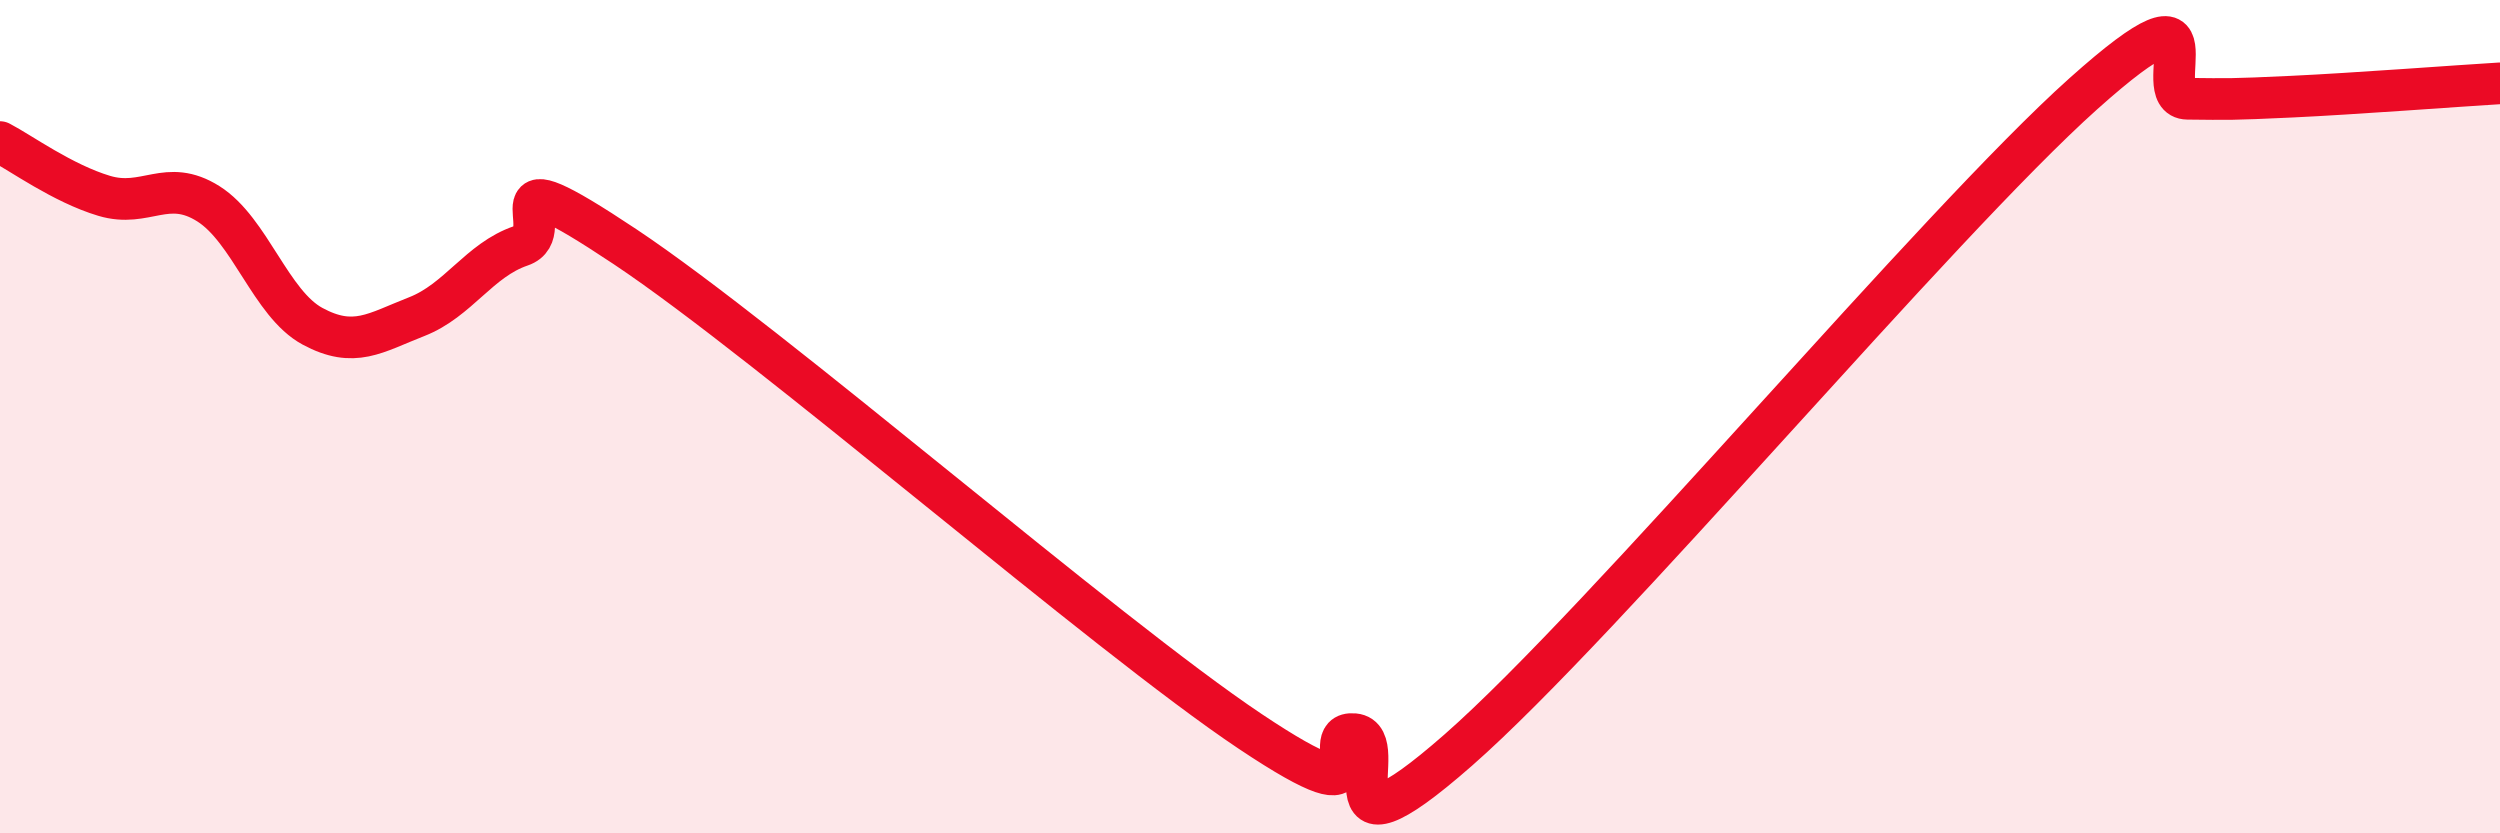
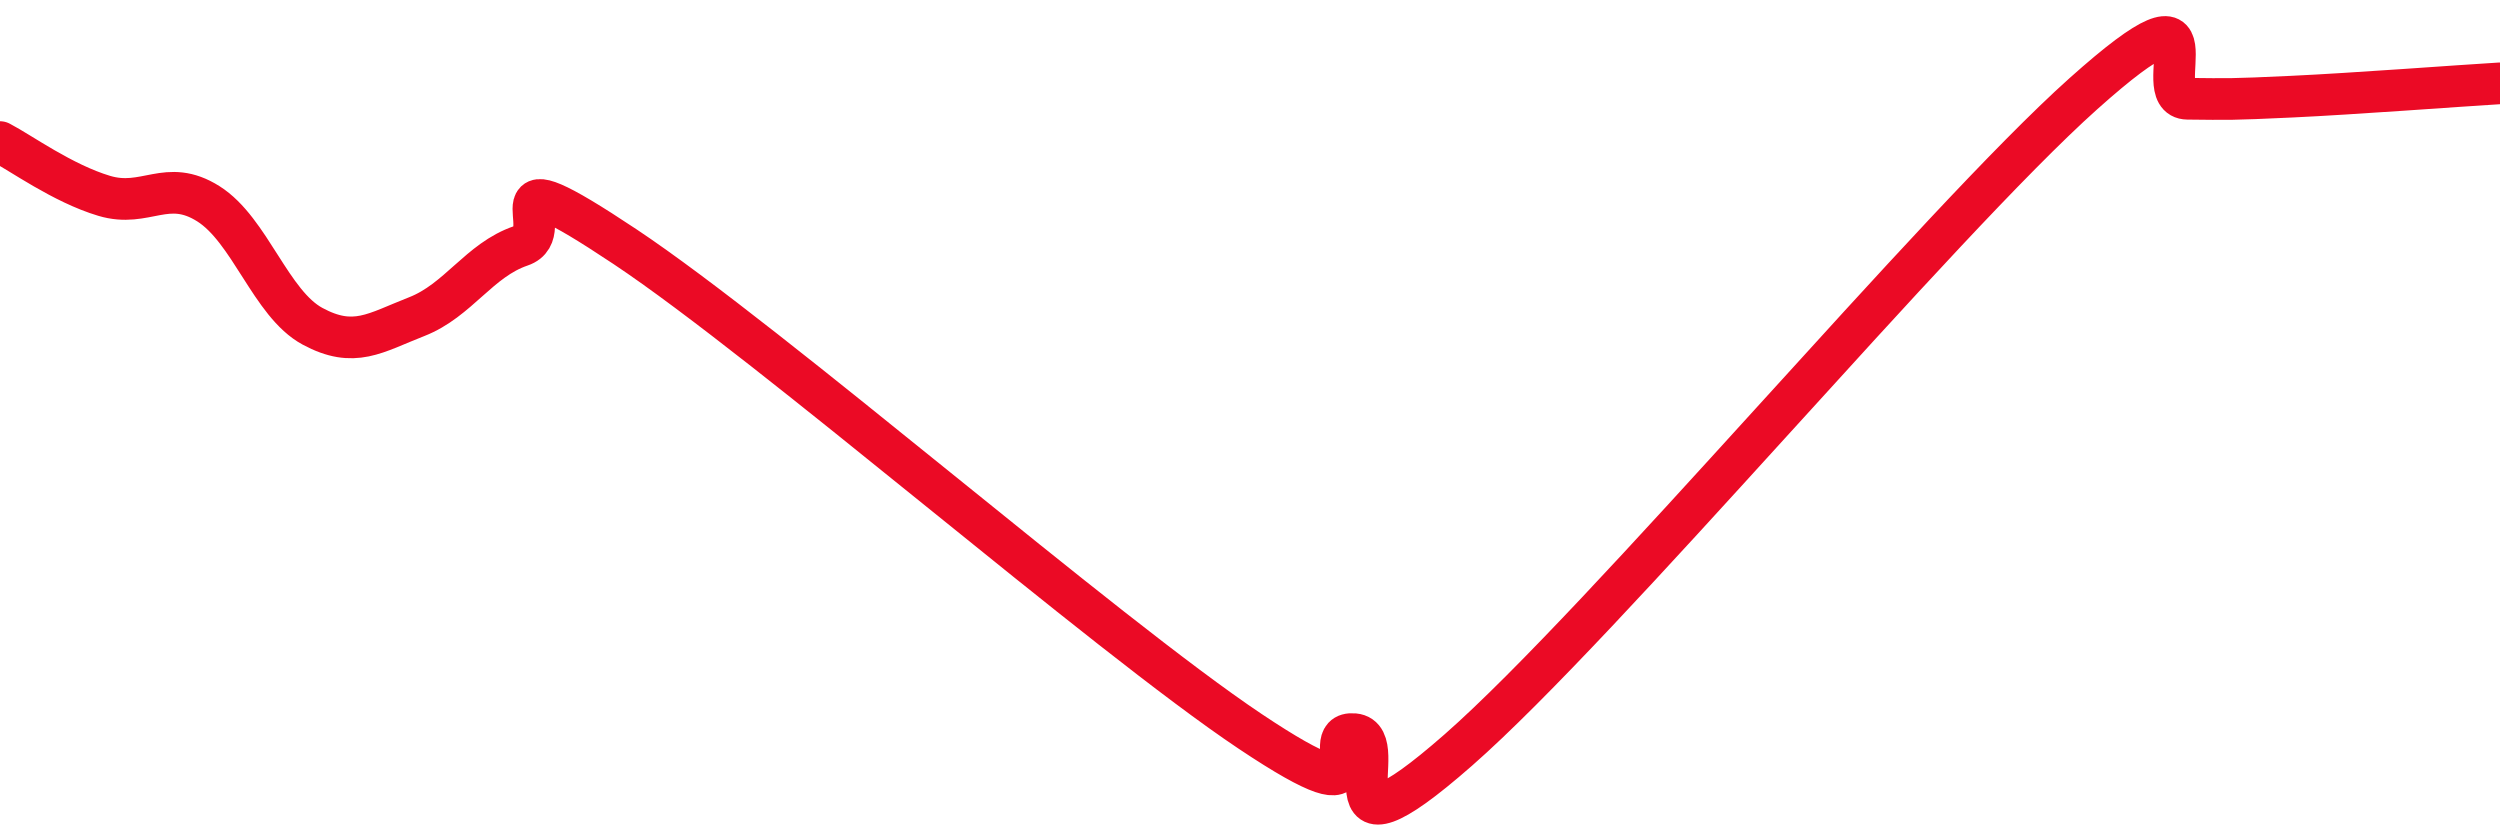
<svg xmlns="http://www.w3.org/2000/svg" width="60" height="20" viewBox="0 0 60 20">
-   <path d="M 0,3.41 C 0.5,3.67 1.5,4.4 2.5,4.7 C 3.5,5 4,4.26 5,4.89 C 6,5.52 6.5,7.29 7.5,7.83 C 8.5,8.37 9,7.99 10,7.6 C 11,7.21 11.5,6.24 12.5,5.9 C 13.5,5.56 11.5,3.59 15,5.92 C 18.5,8.25 26.5,15.21 30,17.55 C 33.5,19.89 31.5,17.53 32.5,17.62 C 33.5,17.71 31.5,21.07 35,18 C 38.5,14.93 46.5,5.38 50,2.25 C 53.5,-0.88 51.5,2.36 52.5,2.37 C 53.5,2.38 53.5,2.39 55,2.32 C 56.5,2.25 59,2.06 60,2L60 20L0 20Z" fill="#EB0A25" opacity="0.1" stroke-linecap="round" stroke-linejoin="round" />
  <path d="M 0,3.41 C 0.5,3.67 1.5,4.4 2.5,4.7 C 3.5,5 4,4.26 5,4.89 C 6,5.52 6.5,7.29 7.5,7.83 C 8.5,8.37 9,7.99 10,7.6 C 11,7.21 11.5,6.24 12.5,5.9 C 13.5,5.56 11.5,3.59 15,5.92 C 18.5,8.25 26.5,15.21 30,17.55 C 33.5,19.89 31.5,17.53 32.5,17.62 C 33.5,17.71 31.5,21.07 35,18 C 38.5,14.93 46.5,5.38 50,2.25 C 53.5,-0.88 51.5,2.36 52.5,2.37 C 53.5,2.38 53.5,2.39 55,2.32 C 56.5,2.25 59,2.06 60,2" stroke="#EB0A25" stroke-width="1" fill="none" stroke-linecap="round" stroke-linejoin="round" />
</svg>